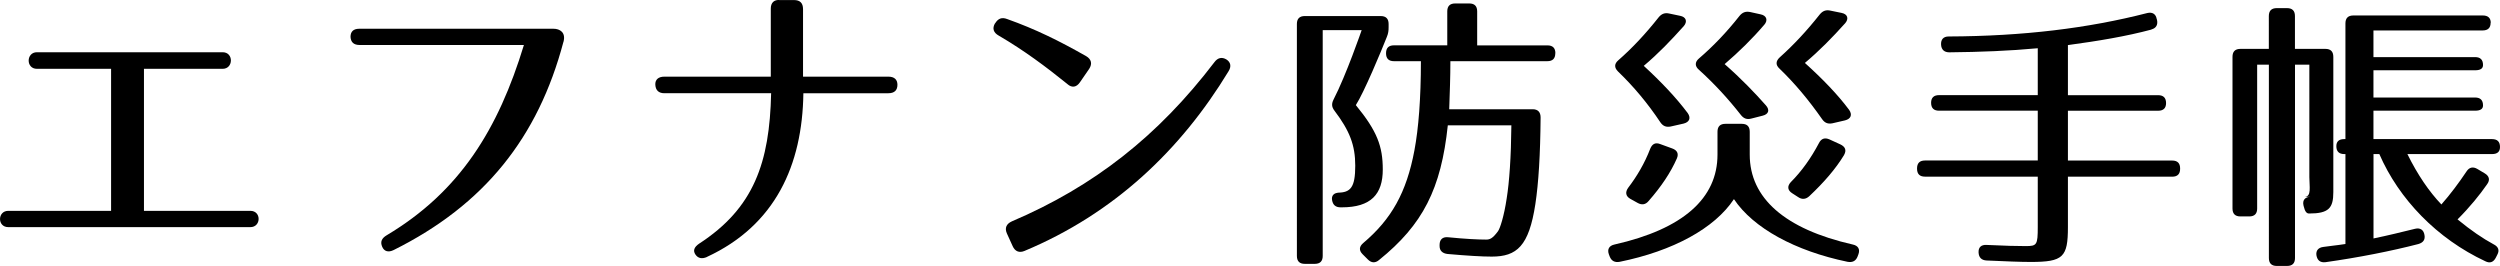
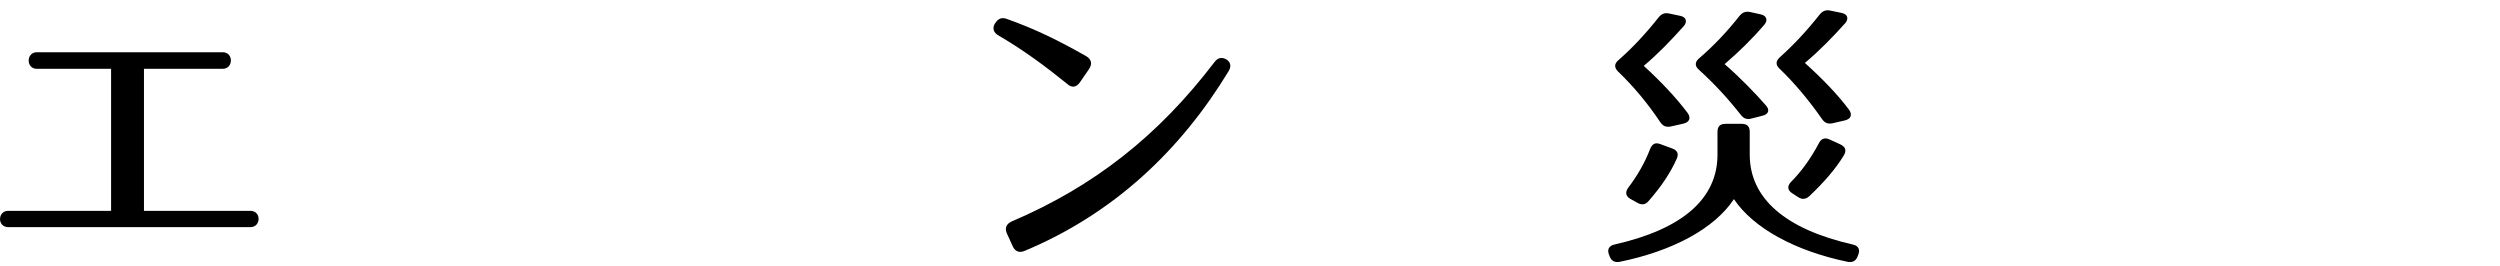
<svg xmlns="http://www.w3.org/2000/svg" id="_レイヤー_2" width="514.02" height="54.68" viewBox="0 0 514.02 54.68">
  <defs>
    <style>.cls-1{stroke-width:0px;}</style>
  </defs>
  <g id="_レイヤー_1-2">
    <path class="cls-1" d="m1.7,43.35h21.14V14.15H7.59c-2.29,0-2.23-3.41,0-3.41h38.19c2.29,0,2.23,3.41,0,3.41h-16.18v29.2h21.88c2.29,0,2.23,3.35,0,3.35H1.7c-2.29,0-2.23-3.35,0-3.35Z" />
-     <path class="cls-1" d="m115.84,8.63c-5.21,19.65-16.24,33.48-34.9,42.78-1.12.56-1.98.25-2.36-.68-.43-.99-.12-1.74.93-2.36,15.06-8.99,22.94-21.82,28.21-39.12h-33.79c-1.18,0-1.8-.56-1.86-1.67,0-1.05.56-1.67,1.8-1.67h39.93c1.3,0,2.6.74,2.05,2.73Z" />
-     <path class="cls-1" d="m145.35,52.84c-.99.43-1.8.31-2.36-.5-.56-.81-.25-1.55.74-2.23,11.28-7.32,14.51-16.68,14.82-30.94h-21.95c-1.18,0-1.8-.62-1.86-1.74-.06-1.05.62-1.67,1.86-1.67h21.88V1.75c0-1.18.68-1.86,1.86-1.74h2.91c1.24,0,1.86.62,1.86,1.86v13.89h17.55c1.24,0,1.86.62,1.86,1.67,0,1.12-.62,1.74-1.86,1.74h-17.48c-.19,14.76-5.77,27.15-19.84,33.66Z" />
    <path class="cls-1" d="m219.5,17.31c-4.46-3.6-8.93-6.94-14.14-9.98-1.12-.62-1.36-1.49-.81-2.48l.06-.06c.62-.99,1.36-1.3,2.48-.87,5.77,2.05,10.66,4.46,16.24,7.63,1.05.62,1.3,1.55.62,2.6l-1.92,2.79c-.68.99-1.61,1.18-2.54.37Zm-11.47,28.21c16.86-7.19,30.07-17.54,41.66-32.73.68-.93,1.55-1.12,2.48-.56.87.56,1.05,1.43.43,2.42-9.86,16.24-23.56,29.26-41.97,36.95-1.05.43-1.92.12-2.42-.99l-1.18-2.6c-.5-1.12-.12-1.98.99-2.48Z" />
-     <path class="cls-1" d="m285.15,7.58c-1.14,2.89-4.7,11.44-6.38,14.03,4.4,5.36,5.54,8.49,5.54,13.25,0,5.06-2.41,7.77-8.43,7.77h-.24c-1.02,0-1.57-.48-1.75-1.45-.18-.96.36-1.57,1.51-1.57h-.36c2.65,0,3.61-1.08,3.61-5.54,0-4.22-1.14-7.17-4.28-11.32-.6-.78-.6-1.45-.18-2.29,2.59-5,5.78-14.27,5.78-14.27h-8.01v46.43c0,1.08-.54,1.63-1.63,1.63h-2.05c-1.08,0-1.63-.54-1.63-1.63V4.93c0-1.08.54-1.63,1.63-1.63h15.6c1.08,0,1.63.54,1.63,1.63v.66c0,.72-.06,1.27-.36,1.99Zm34.63,3.37c0,1.08-.54,1.63-1.63,1.63h-19.94c0,3.19-.12,6.44-.24,9.88h17.16c1.08,0,1.63.6,1.63,1.69-.06,7.65-.42,13.49-1.08,17.83-1.32,8.61-3.79,10.78-8.97,10.78-1.99,0-5-.18-9.09-.54-1.02-.12-1.63-.66-1.63-1.63v-.24c0-1.08.6-1.69,1.75-1.57,3.61.36,6.2.48,7.83.48.78,0,1.33-.24,2.41-1.69.42-.54,1.26-3.07,1.81-6.8.54-3.37.9-8.49.96-15h-13.07c-1.38,13.07-5.12,20.42-14.15,27.7-.78.66-1.57.6-2.29-.12l-1.08-1.08c-.78-.78-.72-1.57.12-2.29,5.78-4.88,8.91-10.36,10.54-19.09.84-4.46,1.33-10.66,1.33-18.31h-5.54c-1.08,0-1.63-.54-1.63-1.63s.54-1.63,1.63-1.63h10.96V2.34c0-1.08.54-1.63,1.63-1.63h2.89c1.08,0,1.63.54,1.63,1.63v6.99h14.45c1.08,0,1.63.54,1.63,1.63Z" />
    <path class="cls-1" d="m380.97,50.28c1.08.24,1.51.96,1.14,1.99l-.18.48c-.36.9-1.02,1.26-2.05,1.08-10.78-2.23-19.39-6.93-23.37-12.89-3.98,6.02-12.53,10.66-23.49,12.89-1.02.18-1.69-.18-2.05-1.08l-.18-.48c-.36-1.02.06-1.75,1.14-1.99,14.15-3.19,21.2-9.52,21.2-18.49v-4.7c0-1.08.54-1.63,1.63-1.63h3.37c1.08,0,1.63.54,1.63,1.63v4.7c0,8.91,7.17,15.3,21.2,18.49Zm-34.81-44.87c-2.59,2.89-5.18,5.6-8.19,8.13,3.61,3.31,6.68,6.56,9.03,9.7.72,1.02.36,1.87-.84,2.17l-2.65.6c-.9.18-1.57-.06-2.11-.84-2.65-3.98-5.54-7.41-8.73-10.48-.78-.78-.78-1.57.06-2.29,2.89-2.53,5.6-5.42,8.31-8.85.6-.72,1.26-.96,2.11-.78l2.29.48c1.26.24,1.57,1.2.72,2.17Zm-1.38,27.16c-1.27,2.89-3.19,5.78-5.84,8.79-.6.72-1.38.84-2.23.36l-1.51-.84c-.96-.54-1.08-1.39-.42-2.29,1.75-2.29,3.37-5,4.52-8.01.42-1.02,1.08-1.33,2.05-.96l2.47.9c1.02.36,1.38,1.08.96,2.05Zm17.95-27.46c-2.47,2.89-5.18,5.54-8.13,8.07,3.43,3.01,6.26,5.96,8.49,8.49.84.96.54,1.81-.66,2.11l-2.35.6c-.9.24-1.57,0-2.17-.78-2.59-3.31-5.42-6.38-8.61-9.27-.84-.72-.84-1.57,0-2.29,2.95-2.53,5.72-5.42,8.37-8.79.6-.72,1.26-.96,2.17-.78l2.17.48c1.2.24,1.57,1.2.72,2.17Zm16.62-.3c-2.59,2.89-5.24,5.6-8.25,8.13,3.67,3.31,6.75,6.5,9.09,9.64.72,1.02.36,1.87-.84,2.17l-2.59.6c-.9.18-1.57-.06-2.11-.84-2.83-4.04-5.66-7.41-8.79-10.42-.78-.72-.78-1.51.06-2.29,2.83-2.53,5.54-5.42,8.25-8.85.6-.72,1.27-.96,2.11-.78l2.35.48c1.26.24,1.57,1.2.72,2.17Zm-.18,27.04c-1.75,2.89-4.16,5.66-7.17,8.49-.72.66-1.51.72-2.29.18l-1.21-.78c-.96-.6-1.08-1.45-.3-2.29,2.23-2.23,4.16-4.94,5.78-8.01.48-.96,1.21-1.2,2.17-.78l2.23,1.02c1.02.48,1.32,1.2.78,2.17Z" />
-     <path class="cls-1" d="m442.35,6.08c-5.18,1.39-10.96,2.35-17.17,3.19v10.3h18.55c1.08,0,1.63.54,1.63,1.63,0,1.02-.54,1.57-1.63,1.57h-18.55v10.24h21.44c1.08,0,1.63.54,1.63,1.63v.06c0,1.08-.54,1.63-1.63,1.63h-21.44v10.36c0,6.2-.96,7.17-7.65,7.17-2.11,0-5.12-.12-9.09-.3-1.02-.06-1.57-.6-1.63-1.63-.06-1.08.54-1.63,1.63-1.57,3.67.18,6.38.24,8.07.24,2.29,0,2.47-.24,2.47-3.92v-10.36h-23.19c-1.08,0-1.63-.54-1.63-1.63v-.06c0-1.08.54-1.63,1.63-1.63h23.19v-10.24h-20.3c-1.08,0-1.63-.54-1.63-1.63,0-1.02.54-1.57,1.63-1.57h20.3v-9.64c-5.78.54-11.86.78-18.19.84-1.02,0-1.63-.54-1.69-1.57-.06-1.08.48-1.69,1.57-1.69,15.3-.06,28.67-1.69,40.83-4.82,1.02-.24,1.75.18,1.93,1.2l.06.18c.24,1.02-.18,1.75-1.14,1.99Z" />
-     <path class="cls-1" d="m479.75,11.68v27.82c0,3.31-.96,4.4-5,4.4-.54,0-.84-.48-1.08-1.45l-.06-.24c-.24-1.08.36-1.75,1.51-1.75h-1.26c1.45,0,.96-2.17.96-4.04V13.3h-2.95v39.75c0,1.08-.54,1.63-1.63,1.63h-2.11c-1.08,0-1.63-.54-1.63-1.63V13.3h-2.41v29.57c0,1.08-.54,1.63-1.63,1.63h-1.81c-1.08,0-1.63-.54-1.63-1.63V11.68c0-1.08.54-1.63,1.63-1.63h5.84V3.3c0-1.08.54-1.63,1.63-1.63h2.11c1.08,0,1.63.54,1.63,1.63v6.75h6.26c1.08,0,1.63.54,1.63,1.63Zm32.34-6.99c0,1.02-.54,1.57-1.63,1.57h-22.46v5.48h20.9c1.08,0,1.63.54,1.63,1.63,0,.72-.54,1.08-1.63,1.08h-20.9v5.6h20.9c1.08,0,1.63.54,1.63,1.63,0,.72-.54,1.08-1.63,1.08h-20.9v5.84h24.39c1.08,0,1.63.54,1.63,1.63,0,.96-.54,1.45-1.63,1.45h-17.41c2.11,4.28,4.46,7.71,6.99,10.36,1.81-2.05,3.61-4.46,5.18-6.81.54-.84,1.33-1.02,2.23-.48l1.51.9c.9.54,1.14,1.33.48,2.23-1.5,2.17-3.55,4.7-6.08,7.23,2.71,2.23,5.18,3.92,7.41,5.12.96.48,1.26,1.2.78,2.11l-.3.6c-.48.96-1.21,1.26-2.17.78-9.94-4.64-17.77-12.77-21.8-22.04h-1.2v17.35c2.89-.6,5.9-1.33,8.55-1.99,1.02-.24,1.75.18,1.93,1.27.18.96-.24,1.57-1.26,1.87-5.6,1.45-12.29,2.77-19.09,3.73-1.08.12-1.69-.36-1.87-1.45-.12-.96.42-1.57,1.45-1.69,1.08-.18,2.65-.3,4.52-.6v-18.49h-.24c-1.08,0-1.63-.54-1.63-1.63,0-.96.54-1.45,1.63-1.45h.24V4.81c0-1.08.54-1.63,1.63-1.63h26.62c1.08,0,1.63.54,1.63,1.51Z" />
  </g>
</svg>